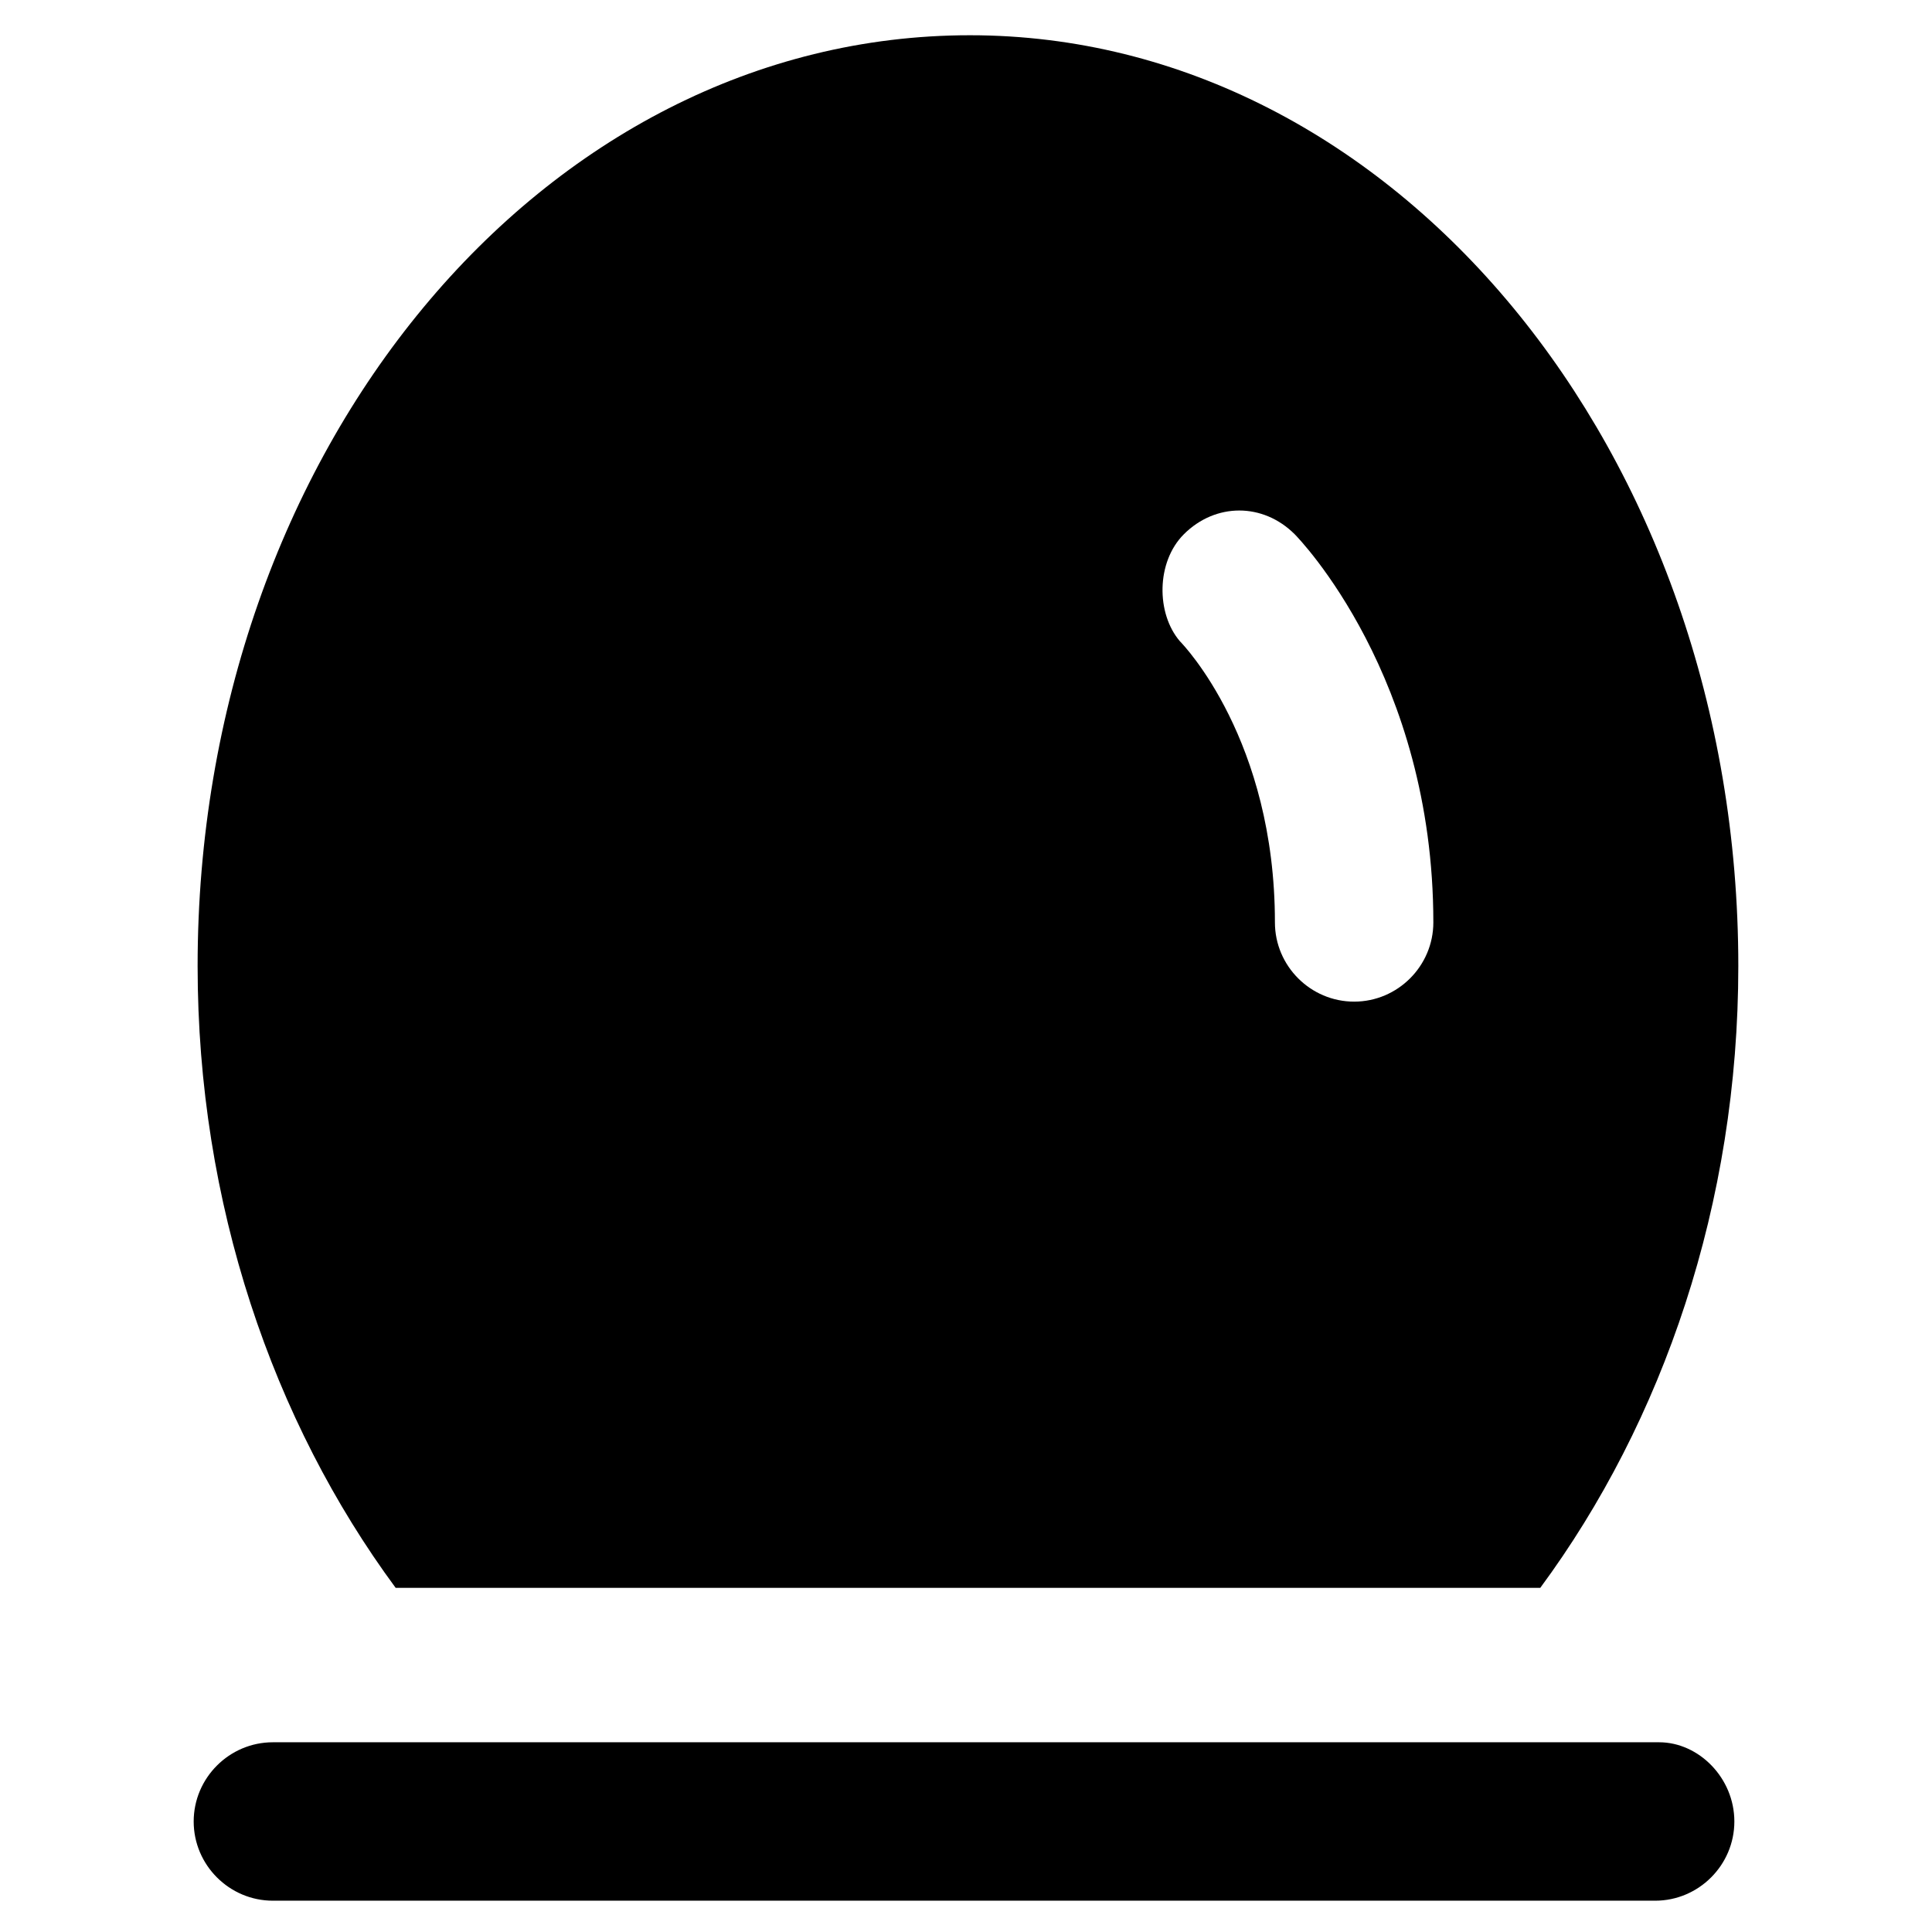
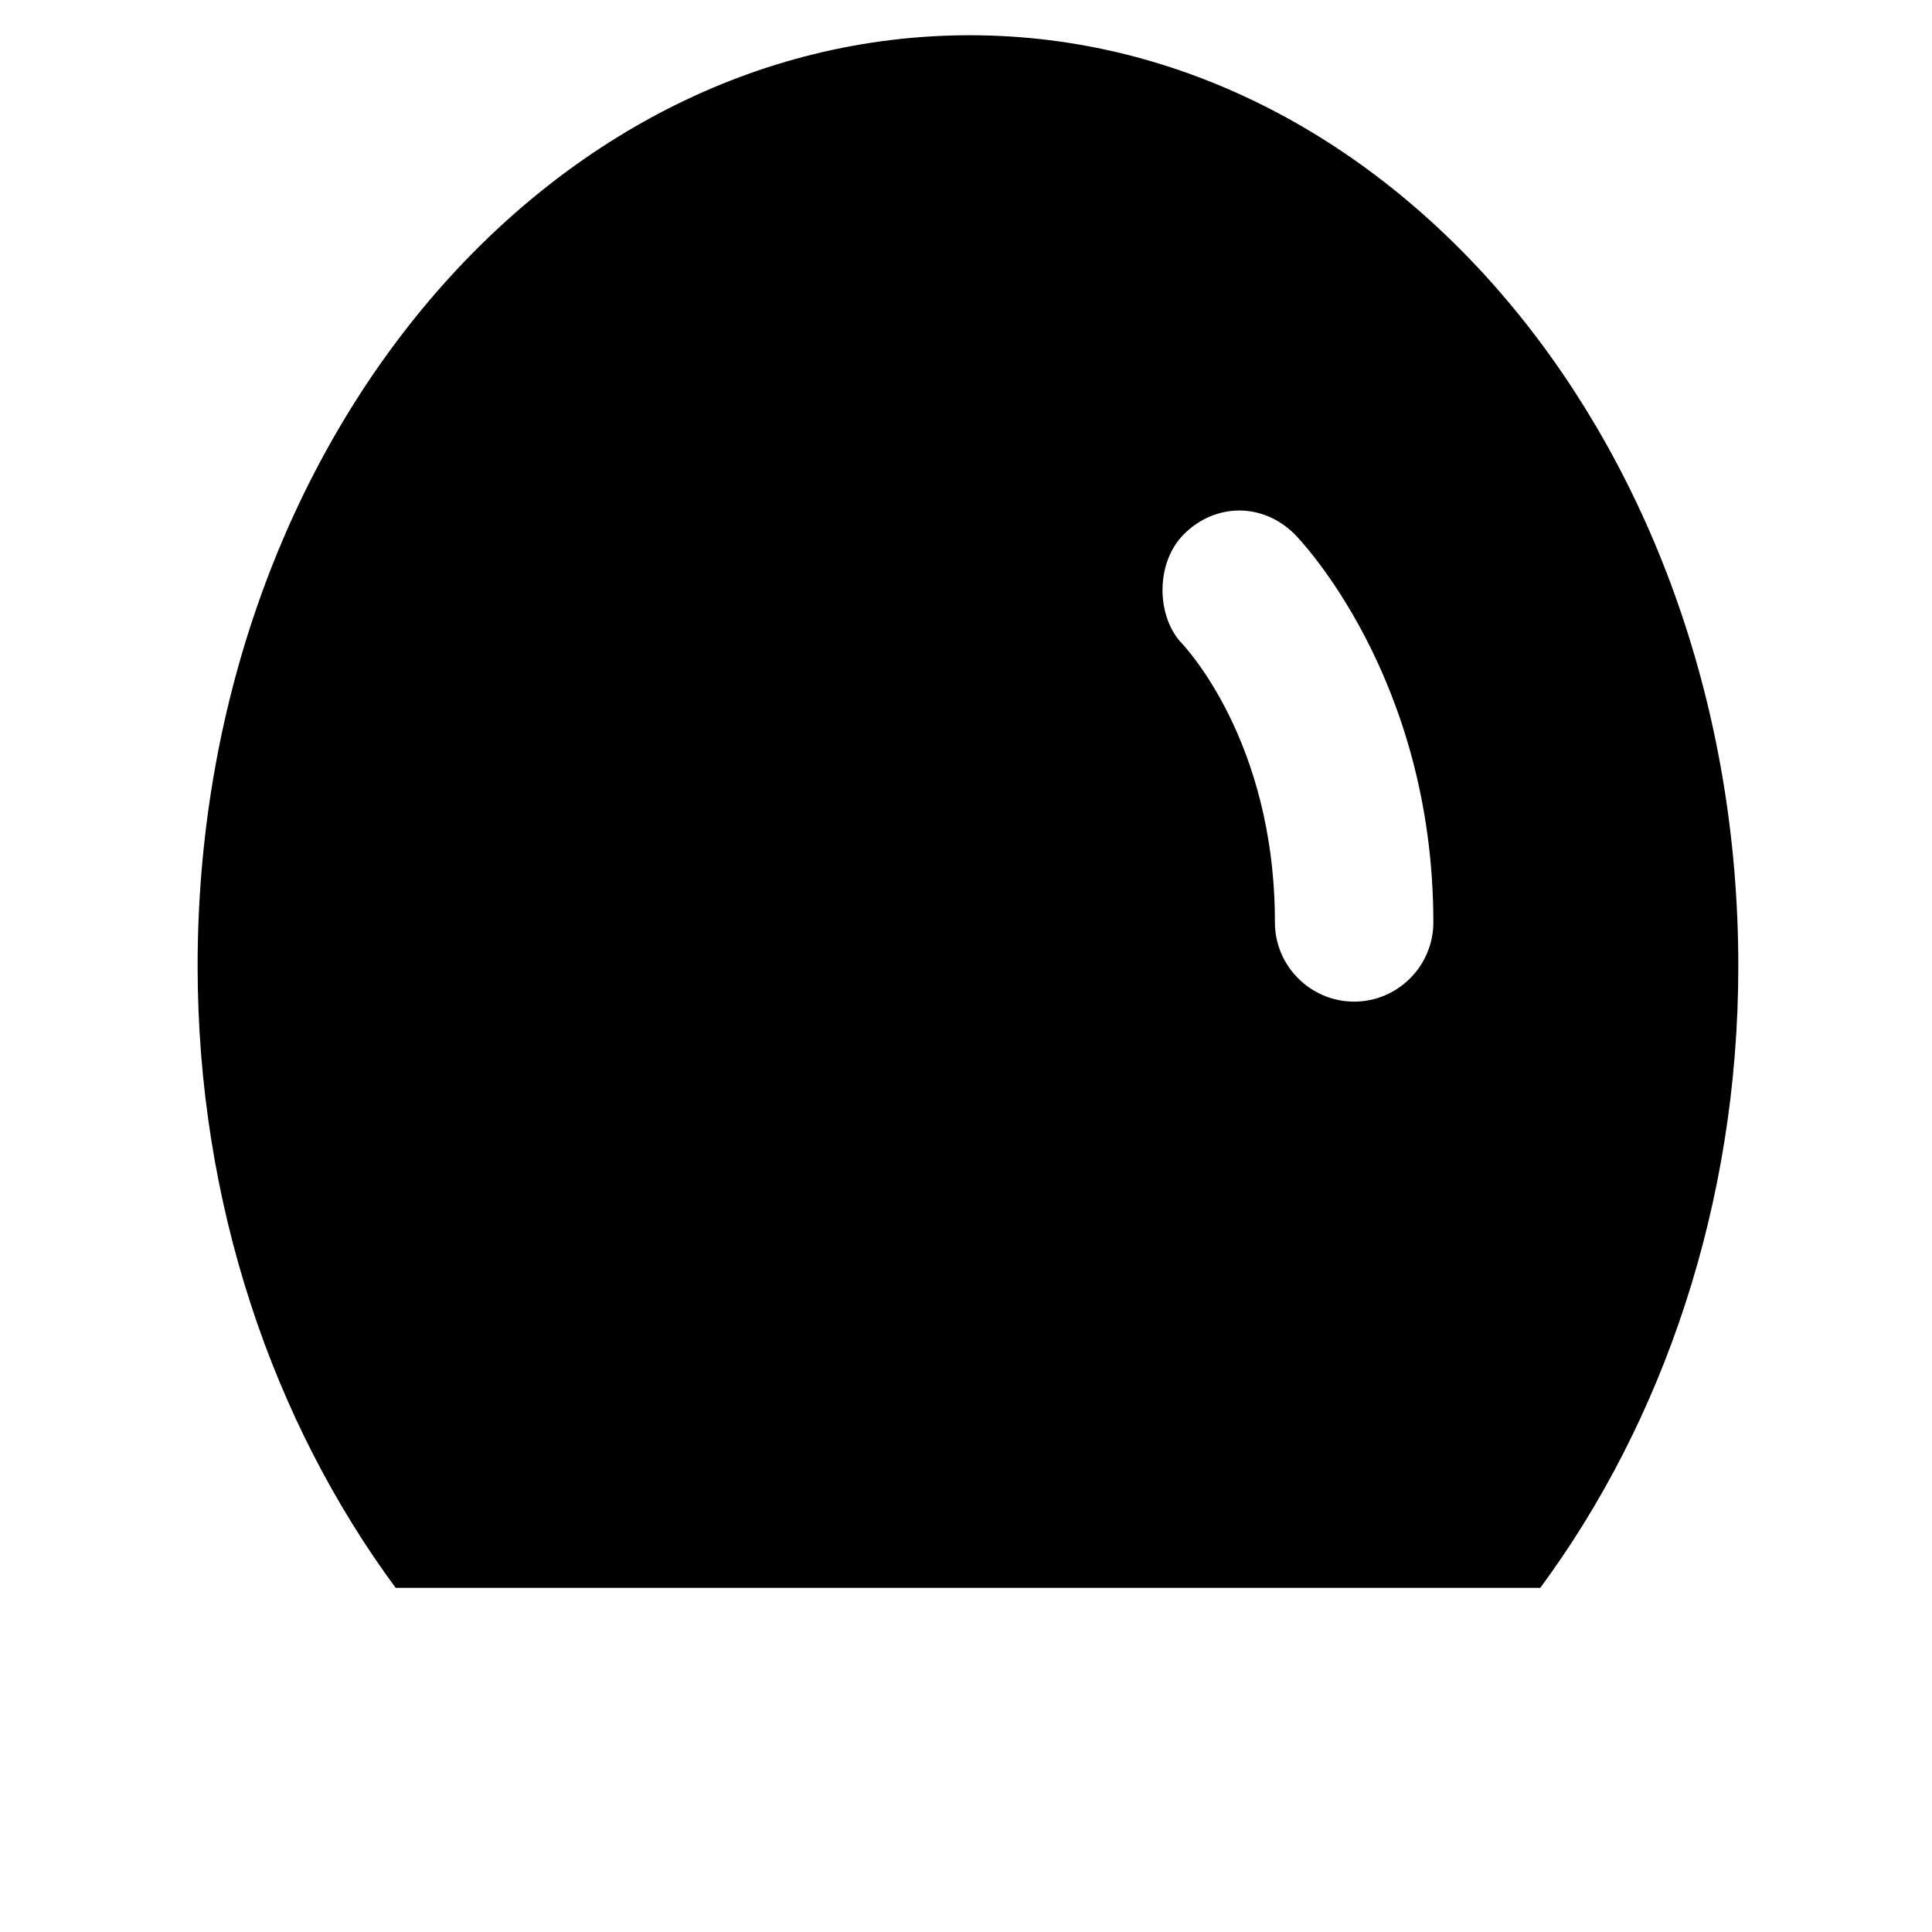
<svg xmlns="http://www.w3.org/2000/svg" fill="#000000" width="800px" height="800px" version="1.1" viewBox="144 144 512 512">
  <g>
-     <path d="m583.68 605.72h-367.36c-11.547 0-20.992 9.445-20.992 20.992s9.445 20.992 20.992 20.992h366.31c11.547 0 20.992-9.445 20.992-20.992s-9.445-20.992-19.941-20.992z" />
    <path d="m552.19 564.79c32.539-44.082 52.48-101.81 52.48-164.79 0-136.45-91.316-246.66-203.62-246.66-113.36 0-204.68 110.21-204.68 246.66 0 62.977 19.941 120.7 52.48 164.79zm-94.465-279.2c8.398-8.398 20.992-8.398 29.391 0 1.051 1.051 36.734 37.785 36.734 102.86 0 11.547-9.445 20.992-20.992 20.992s-20.992-9.445-20.992-20.992c0-48.281-24.141-73.473-25.191-74.523-6.297-7.344-6.297-20.988 1.051-28.336z" />
  </g>
</svg>